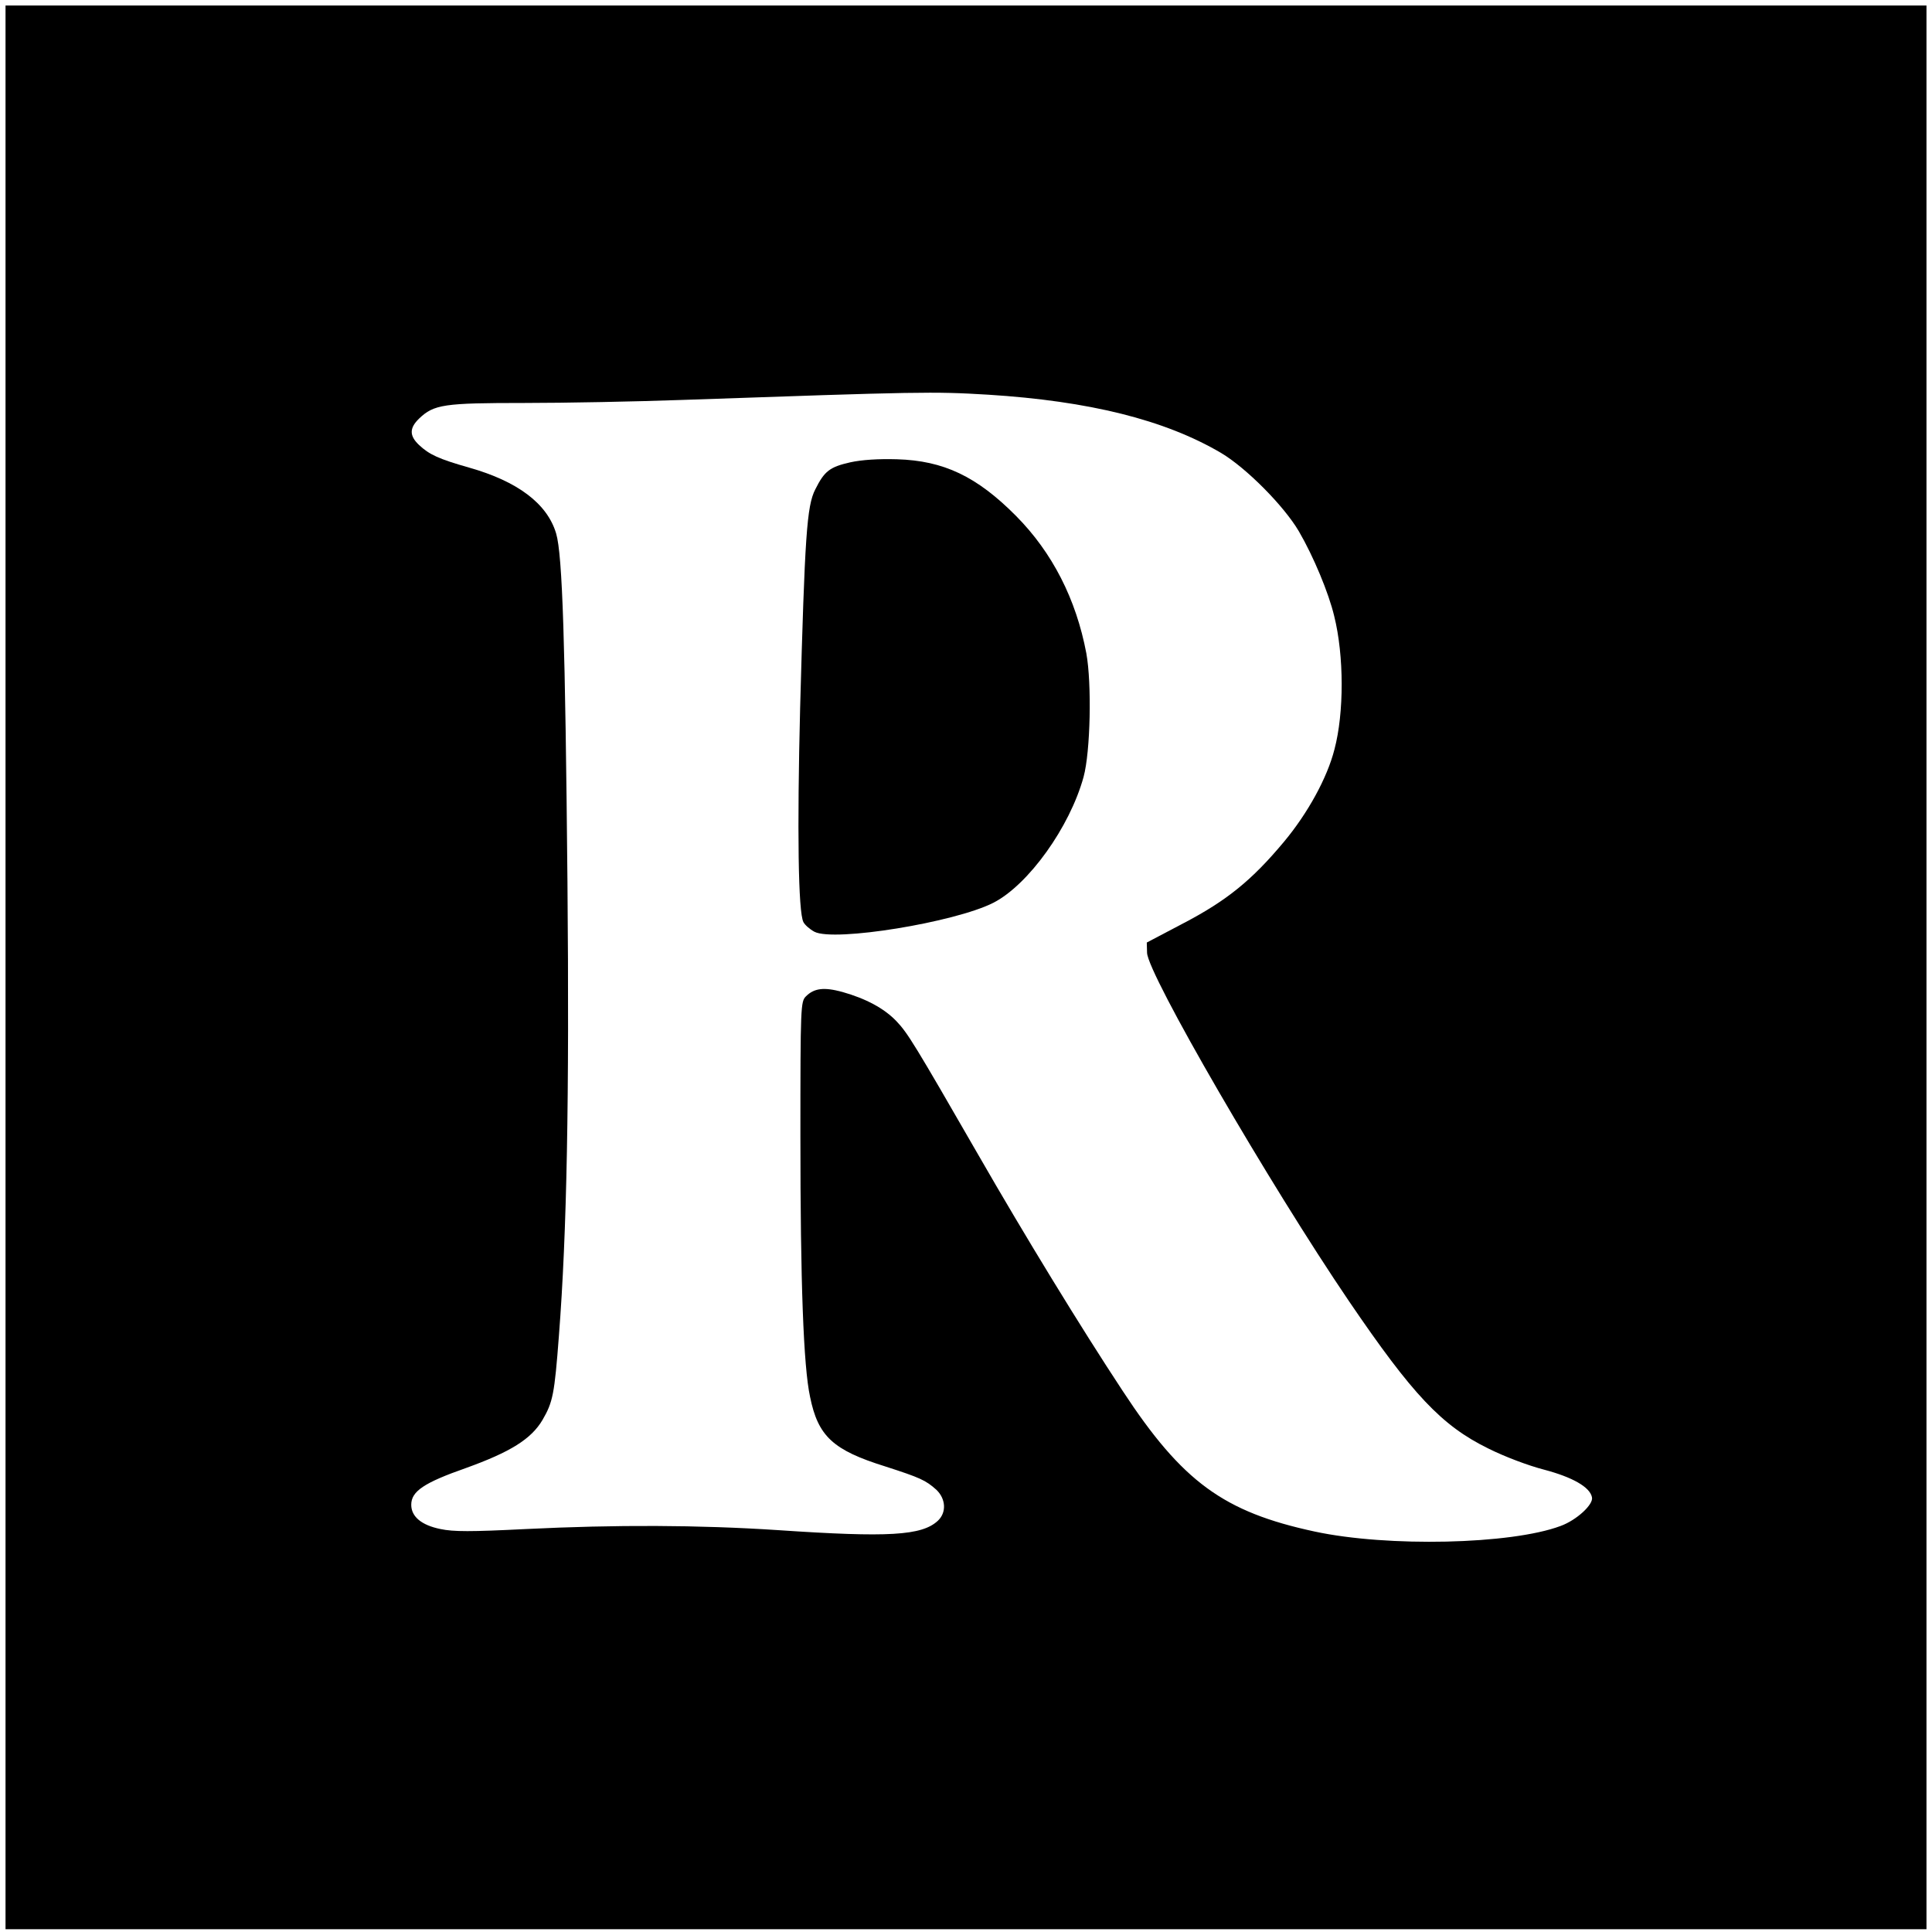
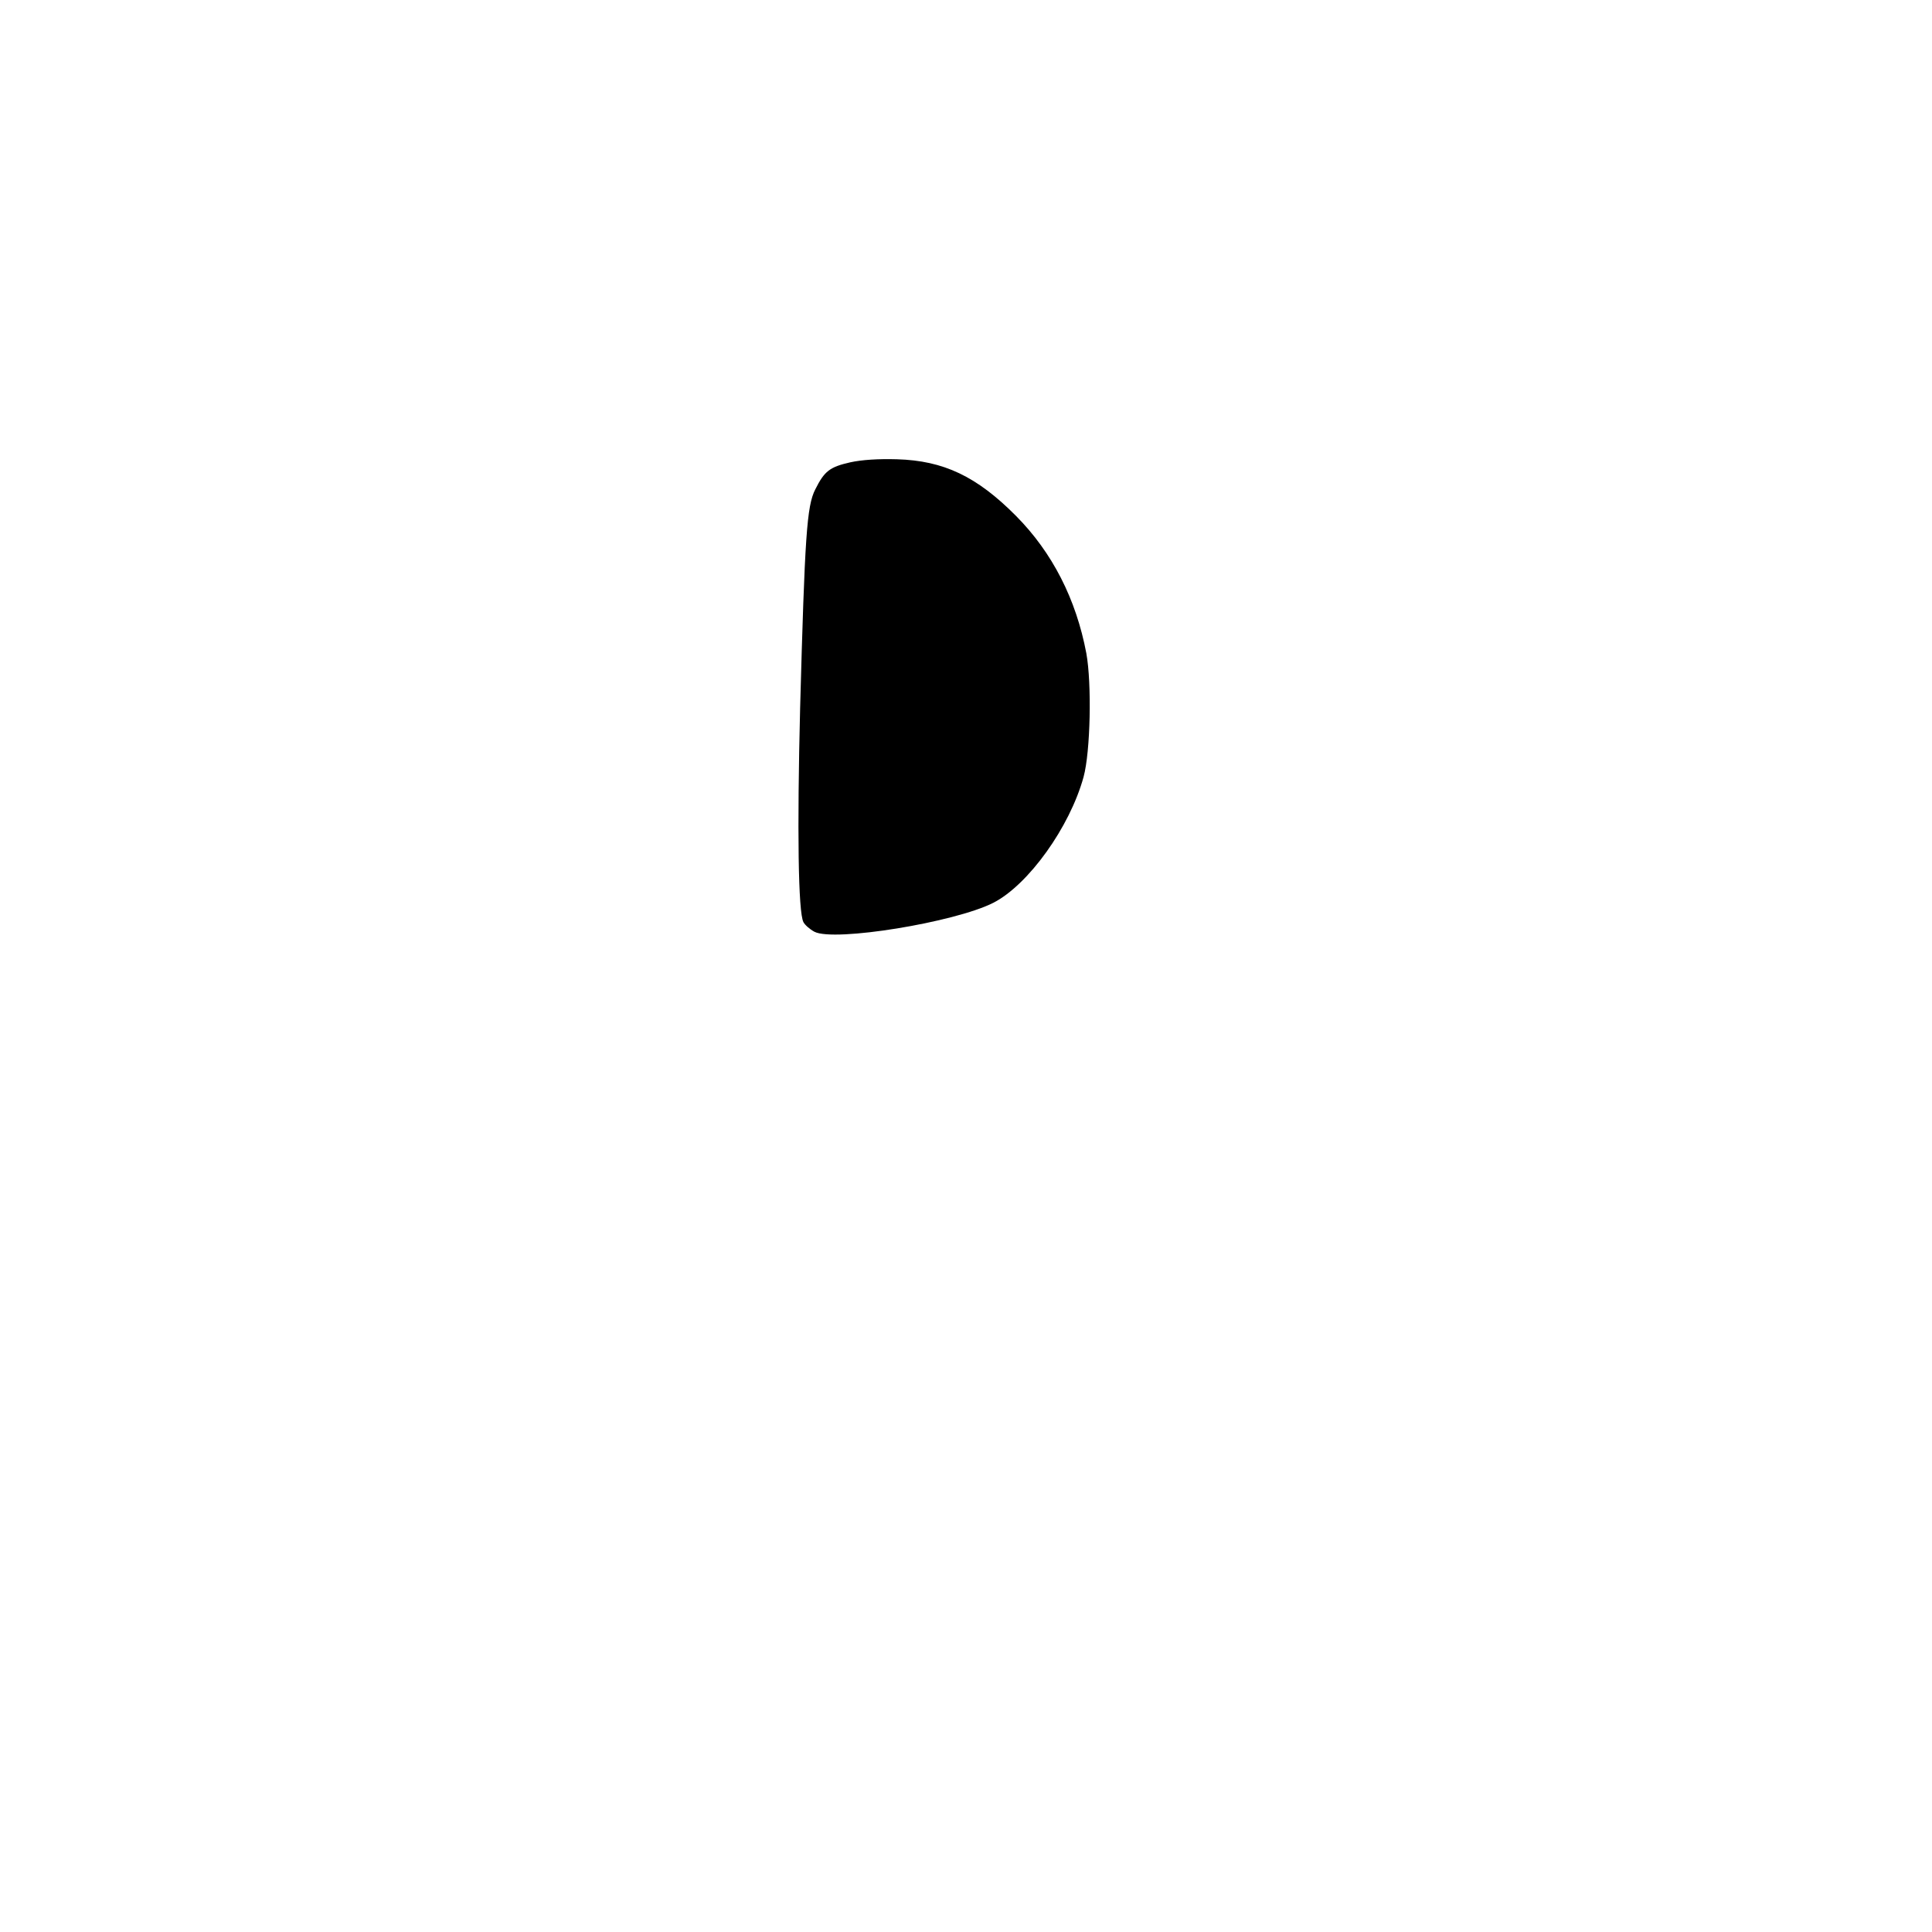
<svg xmlns="http://www.w3.org/2000/svg" version="1.0" width="700pt" height="700pt" viewBox="0 0 700 700" preserveAspectRatio="xMidYMid meet">
  <g transform="translate(0,700) scale(0.1,-0.1)" fill="#000000" stroke="none">
-     <path d="M20 3495 l0 -3485 3480 0 3480 0 0 3485 0 3485 -3480 0 -3480 0 0 -3485z m3560 2075 c366 -23 640 -91 844 -211 91 -54 228 -192 282 -284 53 -91 108 -223 128 -307 36 -144 36 -351 1 -483 -26 -103 -97 -232 -183 -335 -116 -139 -207 -213 -364 -295 l-133 -70 1 -37 c2 -77 444 -839 732 -1263 230 -338 335 -450 504 -533 60 -30 145 -62 203 -77 102 -27 166 -63 173 -100 6 -26 -56 -83 -114 -104 -179 -67 -626 -77 -891 -20 -330 71 -479 180 -695 509 -153 232 -354 561 -523 855 -231 401 -256 442 -297 485 -45 47 -111 82 -196 106 -66 18 -102 14 -132 -16 -19 -19 -20 -35 -20 -507 0 -530 11 -833 35 -944 29 -143 83 -193 272 -252 127 -41 147 -50 186 -85 34 -33 37 -82 5 -112 -58 -54 -179 -61 -578 -34 -290 19 -588 20 -915 4 -199 -10 -262 -10 -309 0 -69 14 -106 45 -106 88 0 49 47 80 198 133 161 58 237 105 278 175 37 64 43 92 59 304 29 374 38 857 31 1643 -8 866 -18 1187 -41 1264 -32 108 -139 189 -316 239 -109 31 -144 47 -181 82 -35 33 -35 61 0 95 54 52 90 57 382 57 148 0 405 5 572 11 865 30 908 31 1108 19z" />
-     <path d="M3081 5325 c-75 -17 -94 -32 -127 -98 -31 -60 -38 -169 -55 -793 -11 -440 -7 -740 12 -775 5 -10 23 -26 40 -35 72 -37 508 34 648 105 127 65 277 274 327 456 25 92 30 338 10 448 -37 196 -123 365 -255 498 -142 143 -262 200 -431 205 -68 2 -128 -2 -169 -11z" />
+     <path d="M3081 5325 c-75 -17 -94 -32 -127 -98 -31 -60 -38 -169 -55 -793 -11 -440 -7 -740 12 -775 5 -10 23 -26 40 -35 72 -37 508 34 648 105 127 65 277 274 327 456 25 92 30 338 10 448 -37 196 -123 365 -255 498 -142 143 -262 200 -431 205 -68 2 -128 -2 -169 -11" />
  </g>
</svg>